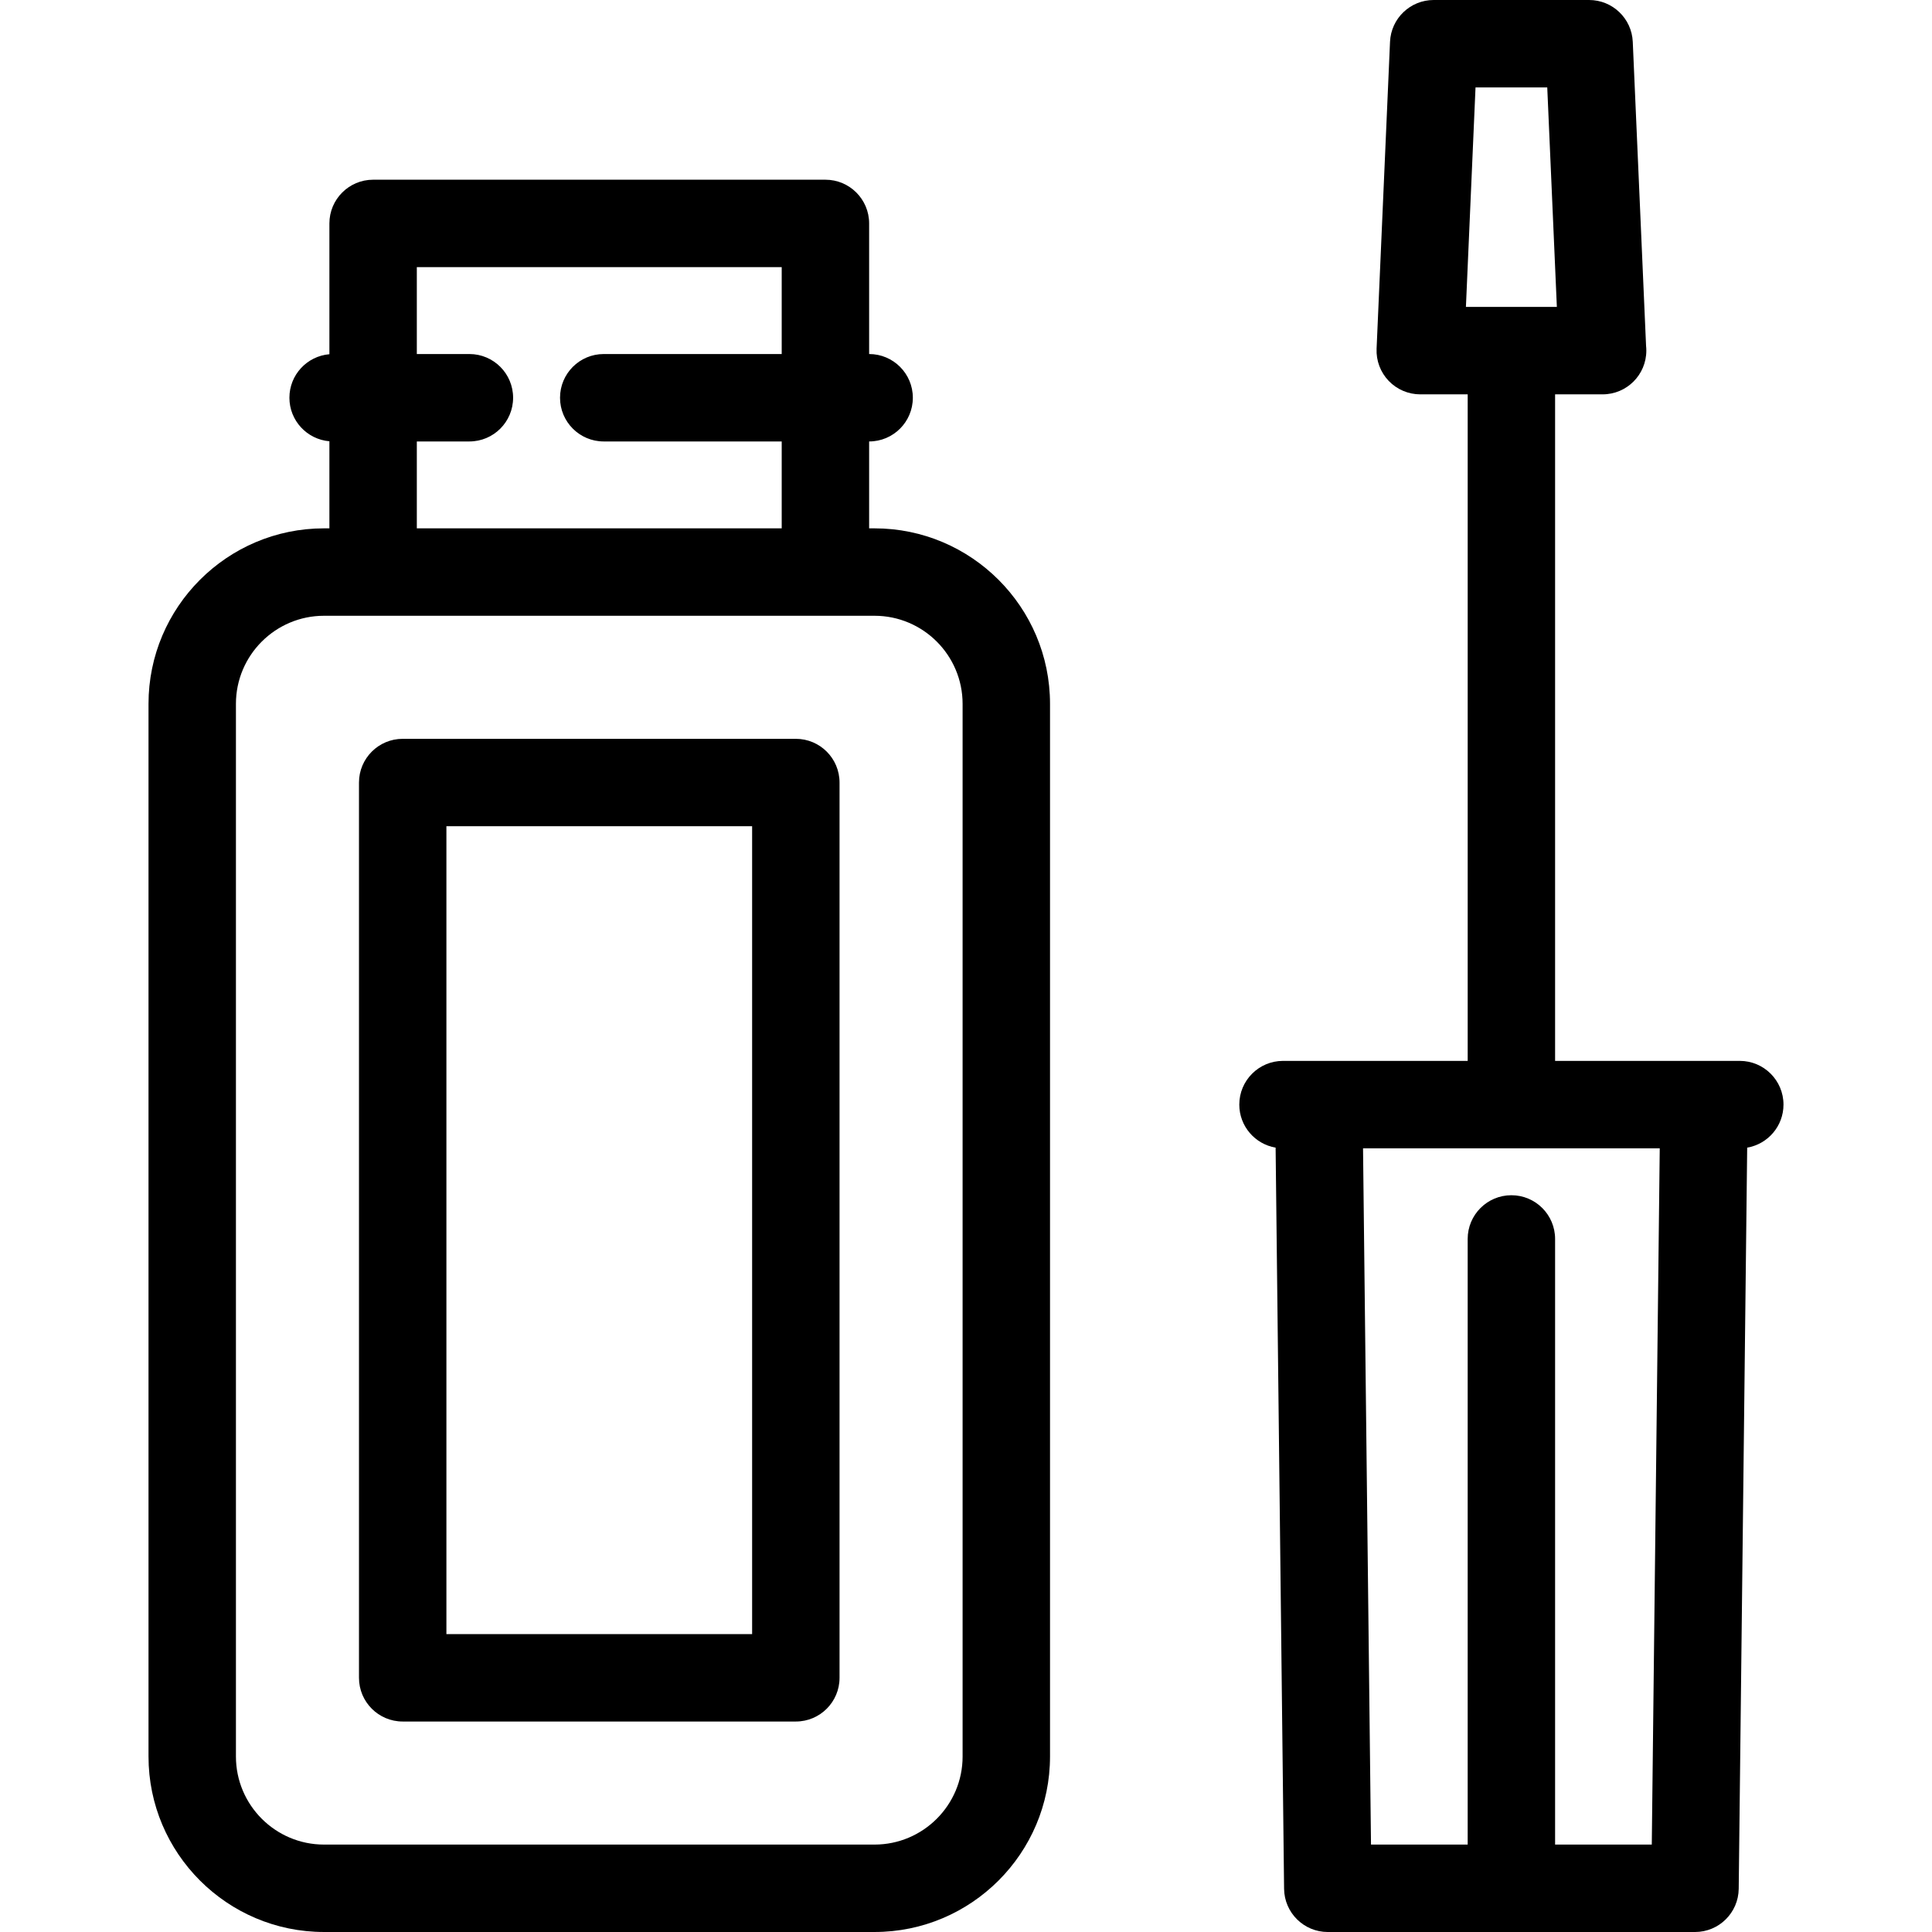
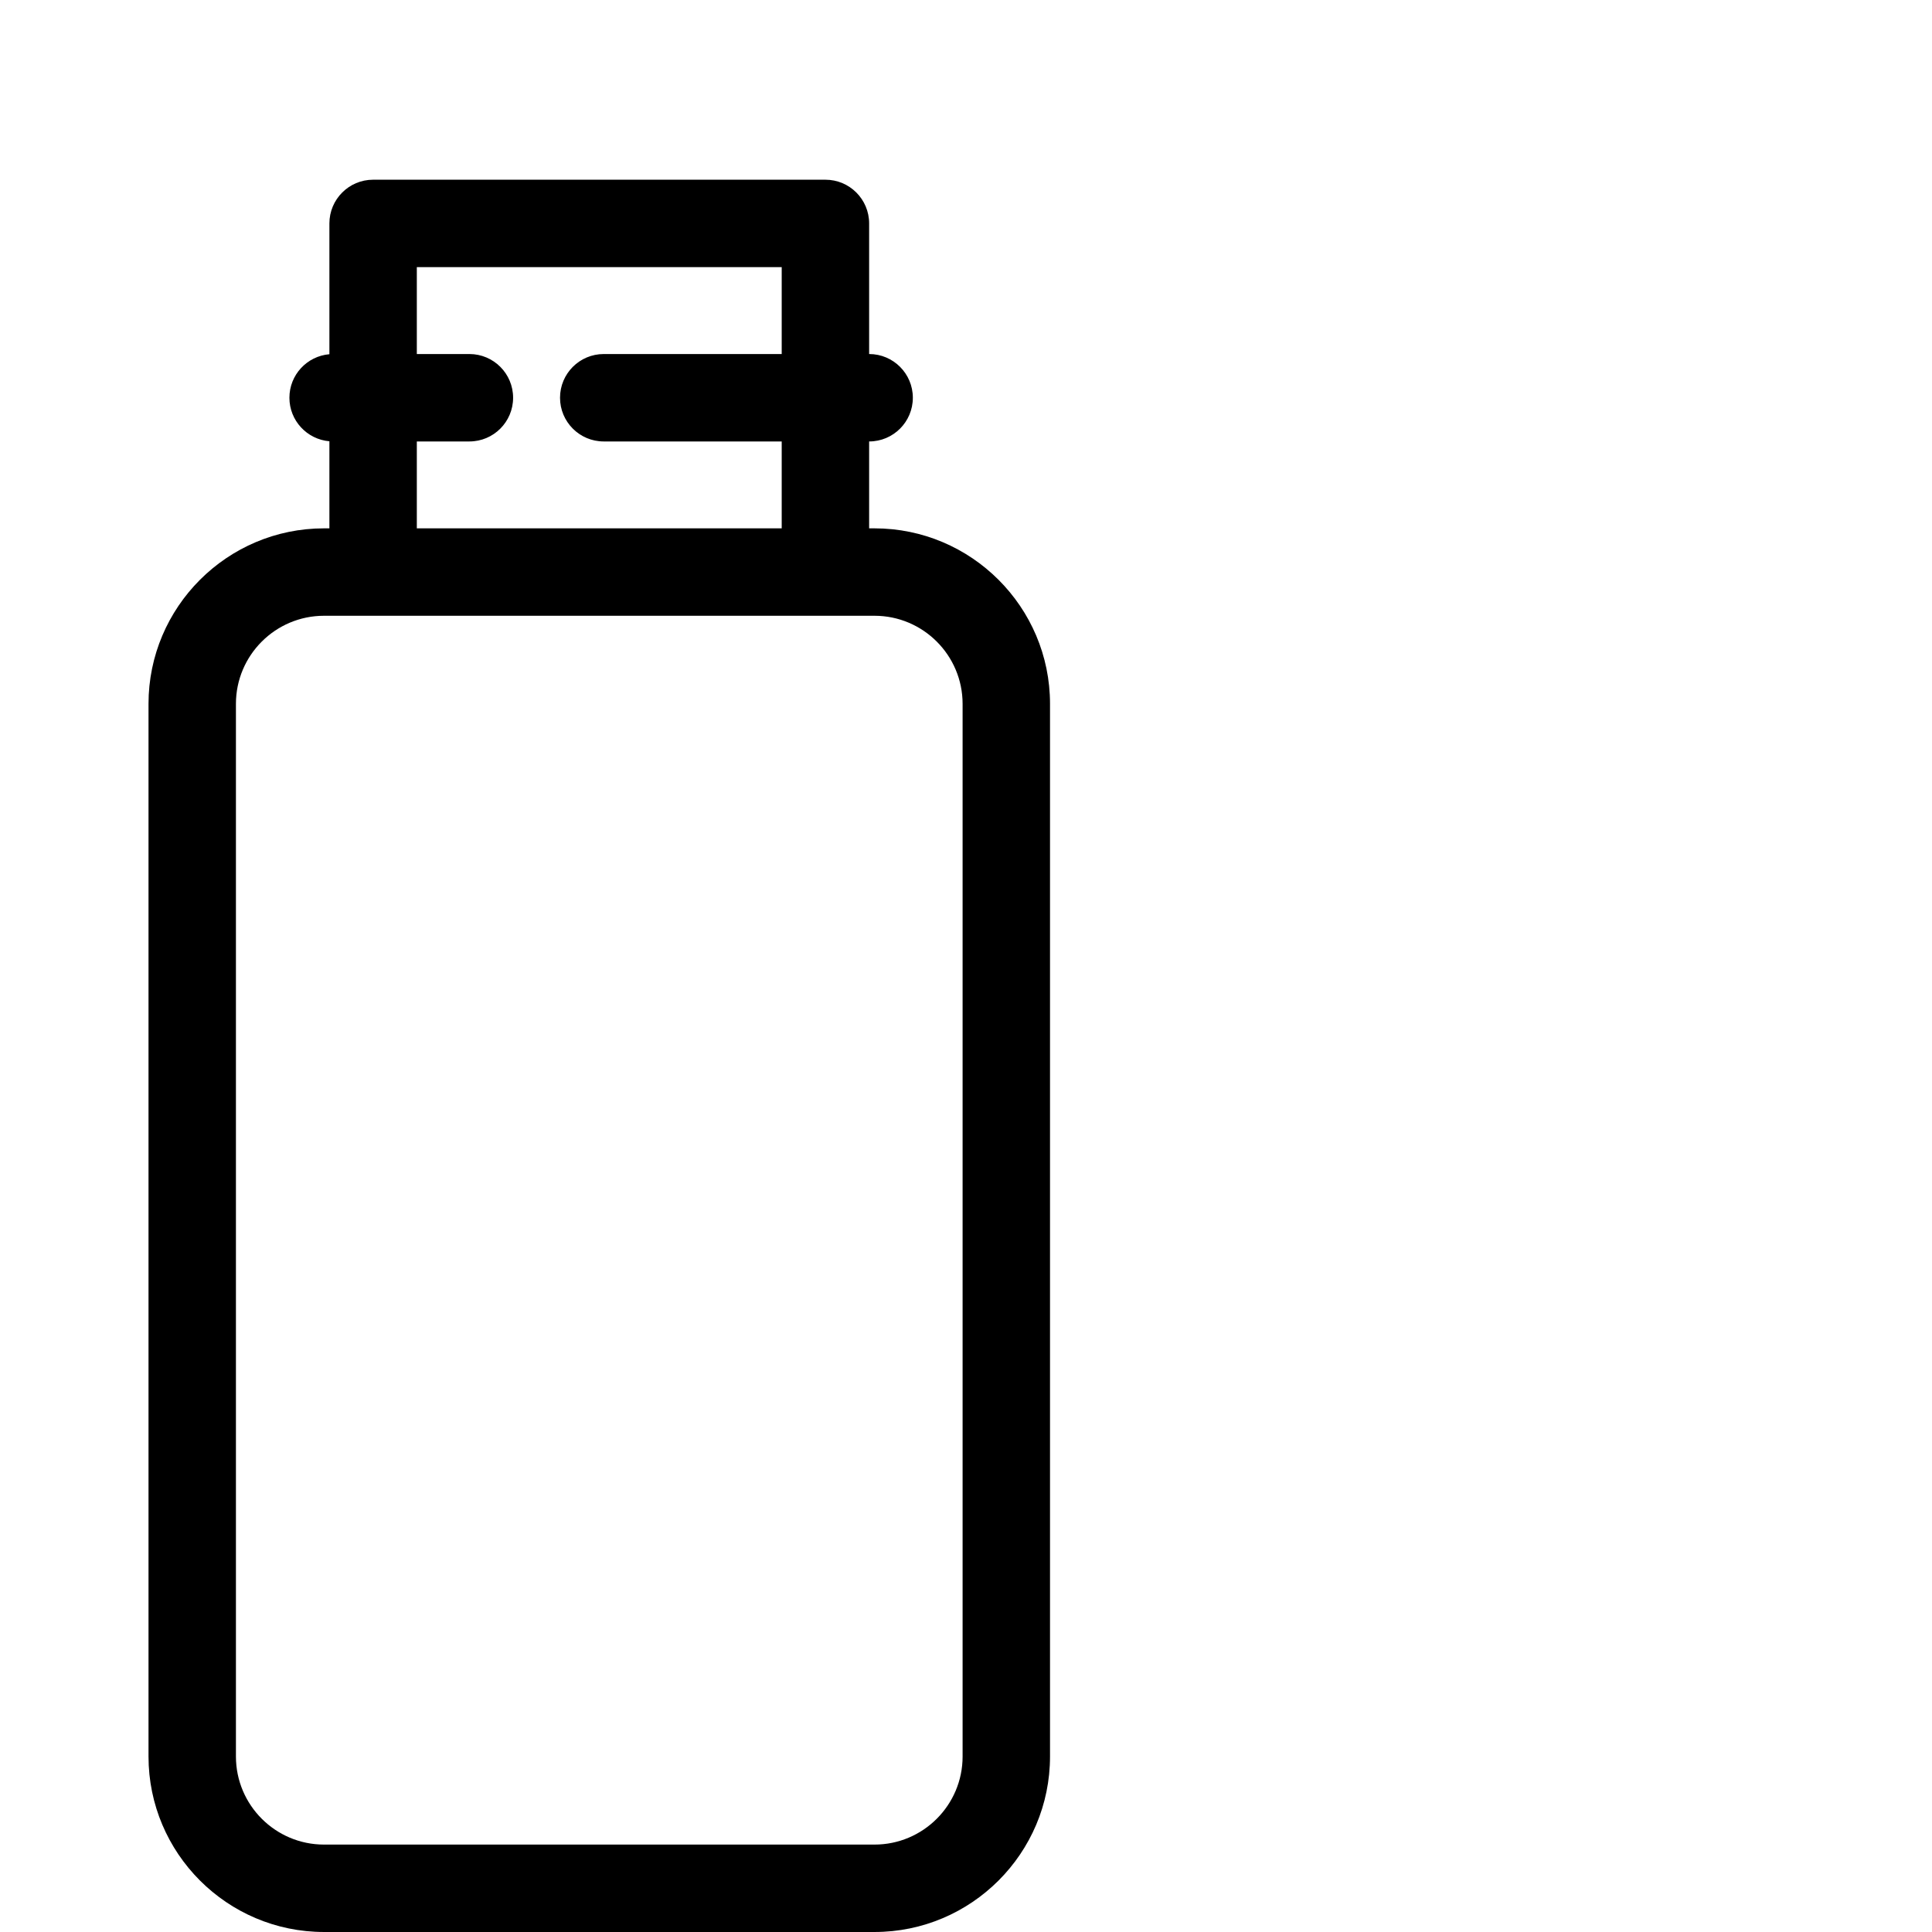
<svg xmlns="http://www.w3.org/2000/svg" version="1.1" id="Capa_1" x="0px" y="0px" viewBox="0 0 442 442" style="enable-background:new 0 0 442 442;" xml:space="preserve">
  <g>
-     <path d="M408.024,252.708c0-5.522-4.478-10-10-10h-42.251V90.218h10.851c0.008,0.001,0.015,0.001,0.02,0c5.523,0,10-4.478,10-10   c0-0.365-0.02-0.726-0.058-1.081l-3.045-69.574C373.308,4.215,368.903,0,363.551,0h-35.554c-5.353,0-9.756,4.215-9.99,9.563   l-3.074,70.218c-0.119,2.726,0.88,5.382,2.767,7.353c1.886,1.971,4.495,3.085,7.224,3.085h10.851v152.49h-42.251   c-5.522,0-10,4.478-10,10c0,4.945,3.593,9.041,8.309,9.846l1.938,169.56c0.063,5.478,4.521,9.886,9.999,9.886h84.011   c5.479,0,9.937-4.408,9.999-9.886l1.938-169.56C404.431,261.749,408.024,257.653,408.024,252.708z M337.568,20h16.41l2.198,50.218   H335.37L337.568,20z M355.773,422V283.443c0-5.522-4.478-10-10-10s-10,4.478-10,10V422h-22.118l-1.822-159.292h67.88L377.893,422   H355.773z" />
-     <path d="M182.069,169.028H92.128c-5.522,0-10,4.478-10,10v204.819c0,5.522,4.478,10,10,10h89.941c5.522,0,10-4.478,10-10V179.028   C192.069,173.506,187.592,169.028,182.069,169.028z M172.069,373.848h-69.941V189.028h69.941V373.848z" />
    <path d="M200.071,120.875h-1.233v-19.88c5.522,0,10-4.478,10-10s-4.478-10-10-10v-29.88c0-5.522-4.478-10-10-10H85.36   c-5.522,0-10,4.478-10,10v29.923c-5.124,0.433-9.149,4.722-9.149,9.957s4.026,9.524,9.149,9.957v19.923h-1.233   c-22.14,0-40.151,18.012-40.151,40.151v240.822c0,22.14,18.012,40.151,40.151,40.151h125.944c22.14,0,40.151-18.012,40.151-40.151   V161.026C240.223,138.887,222.211,120.875,200.071,120.875z M95.36,100.995h12.027c5.522,0,10-4.478,10-10s-4.478-10-10-10H95.36   v-19.88h83.478v19.88h-40.715c-5.522,0-10,4.478-10,10s4.478,10,10,10h40.715v19.88H95.36V100.995z M220.223,401.849   c0,11.111-9.04,20.151-20.151,20.151H74.127c-11.111,0-20.151-9.04-20.151-20.151V161.026c0-11.111,9.04-20.151,20.151-20.151   H85.36h103.478h11.233c11.111,0,20.151,9.04,20.151,20.151V401.849z" />
  </g>
  <g>
</g>
  <g>
</g>
  <g>
</g>
  <g>
</g>
  <g>
</g>
  <g>
</g>
  <g>
</g>
  <g>
</g>
  <g>
</g>
  <g>
</g>
  <g>
</g>
  <g>
</g>
  <g>
</g>
  <g>
</g>
  <g>
</g>
</svg>